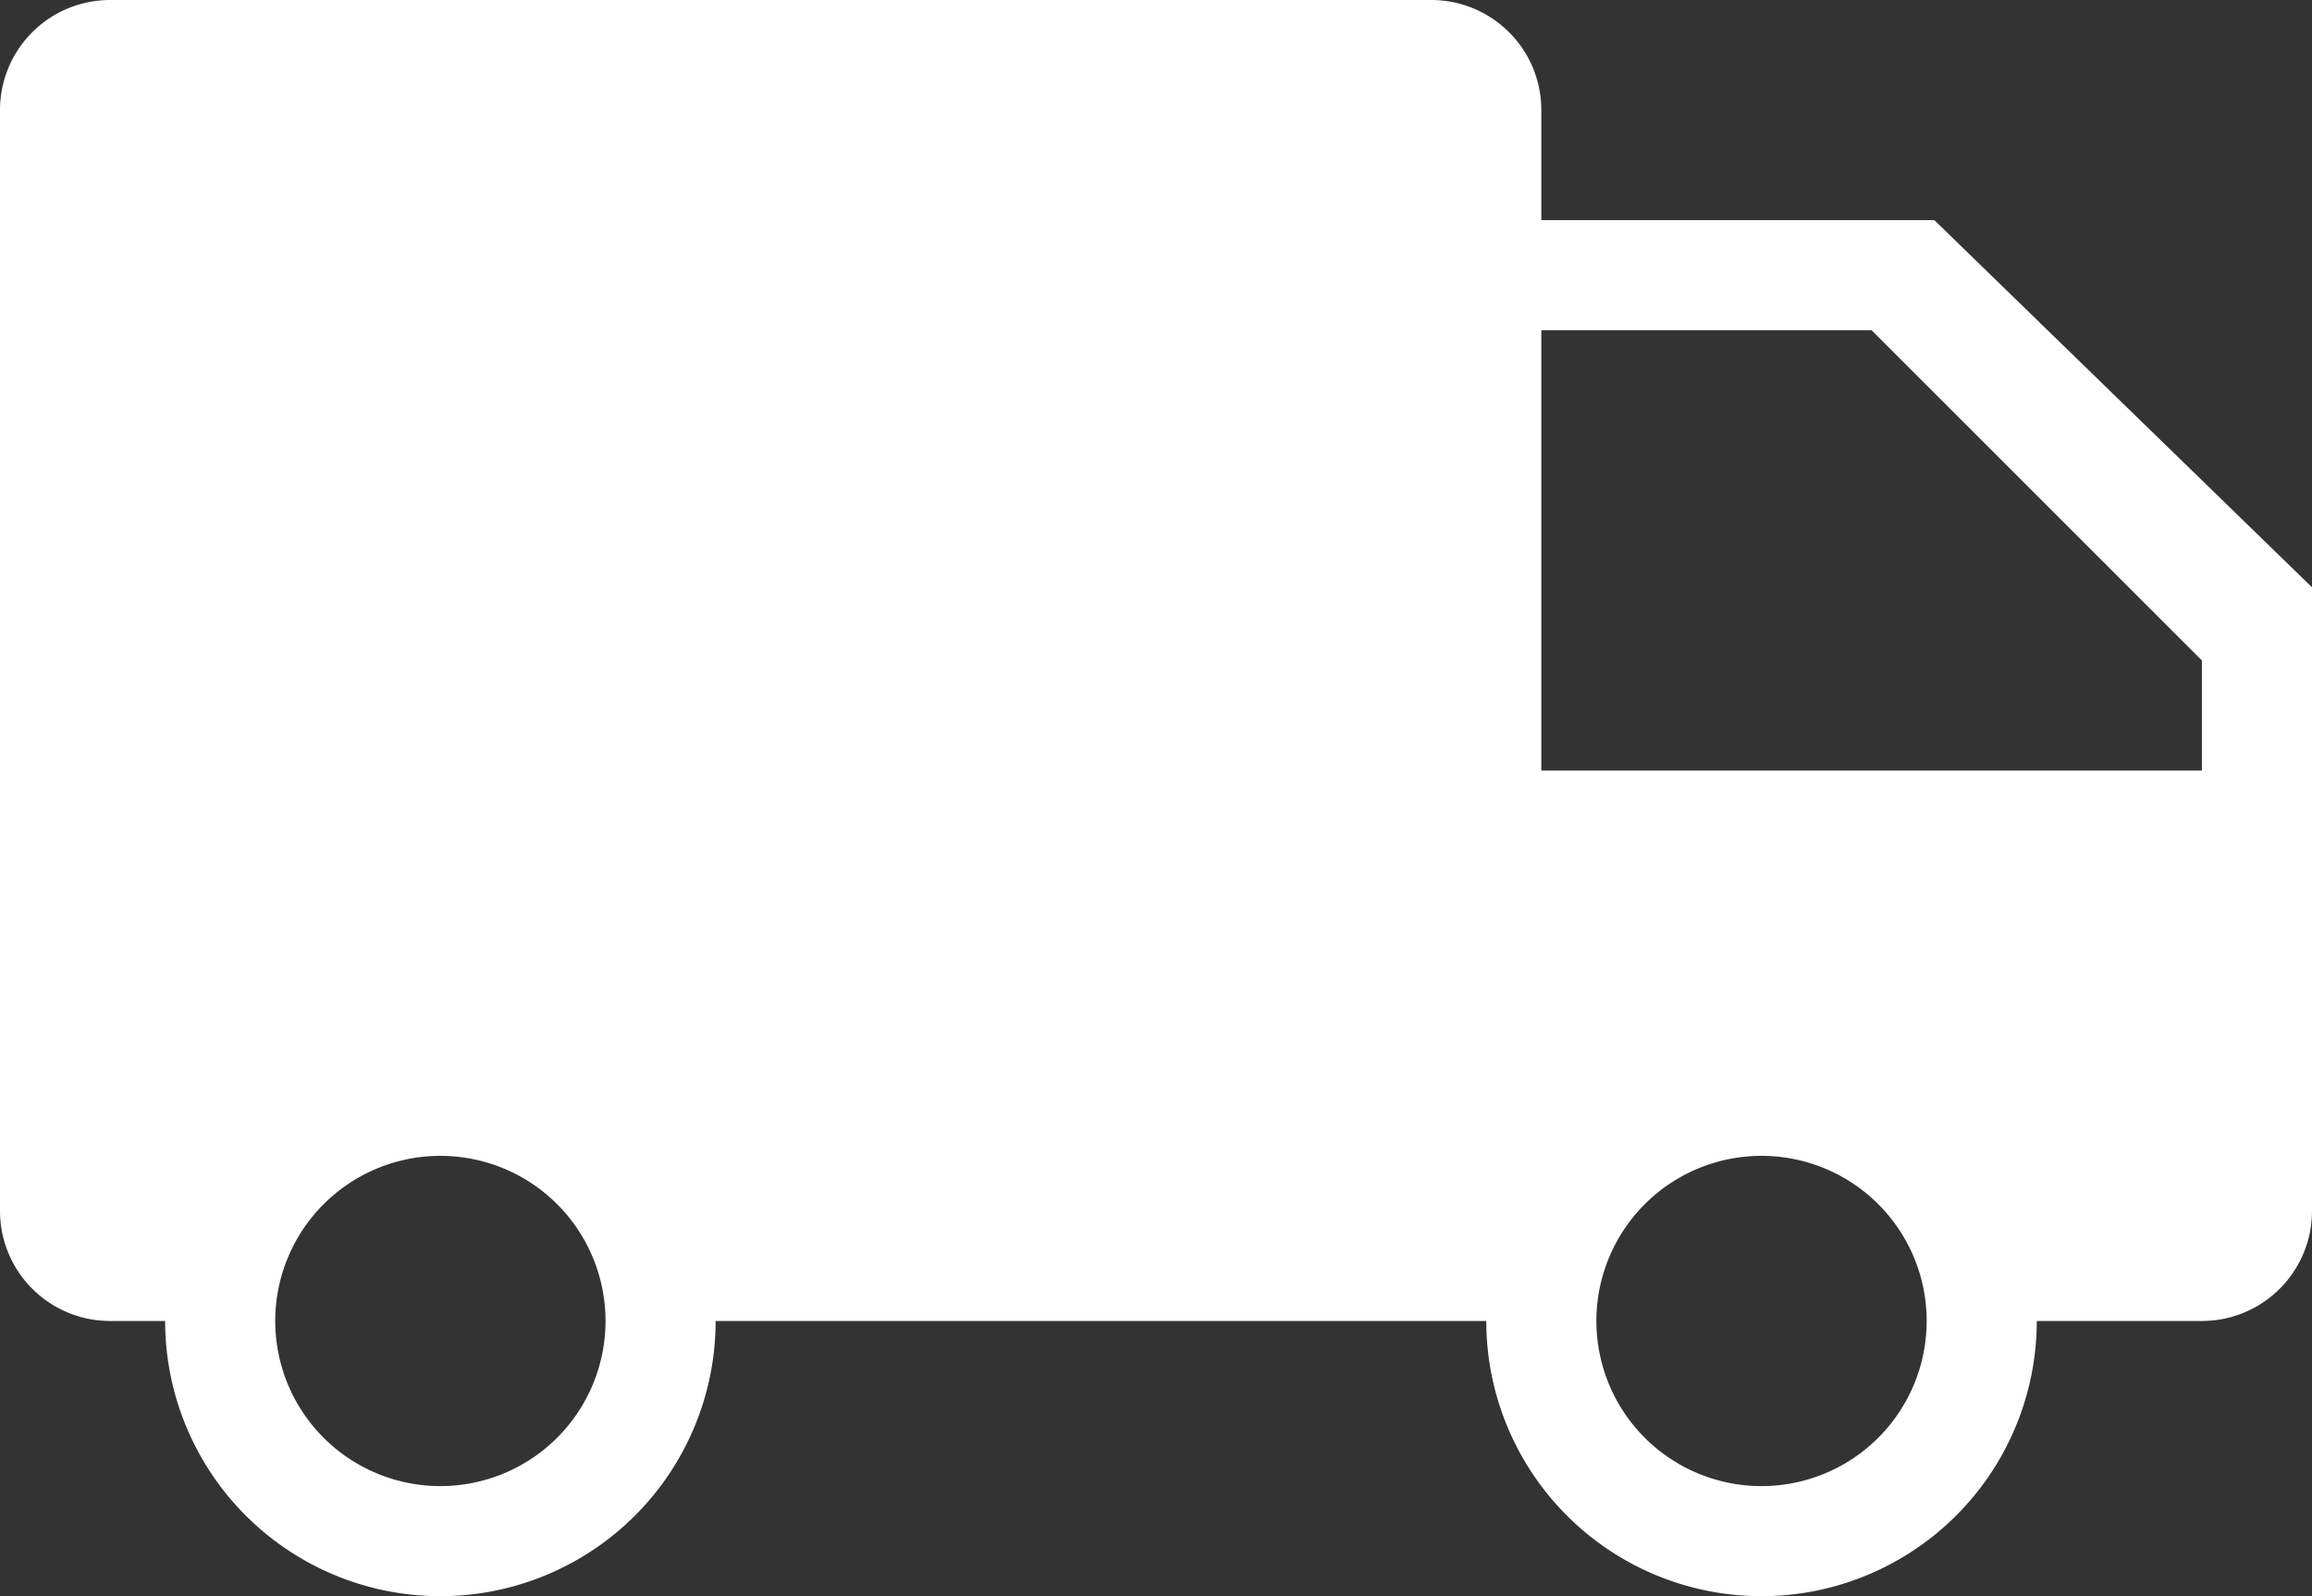
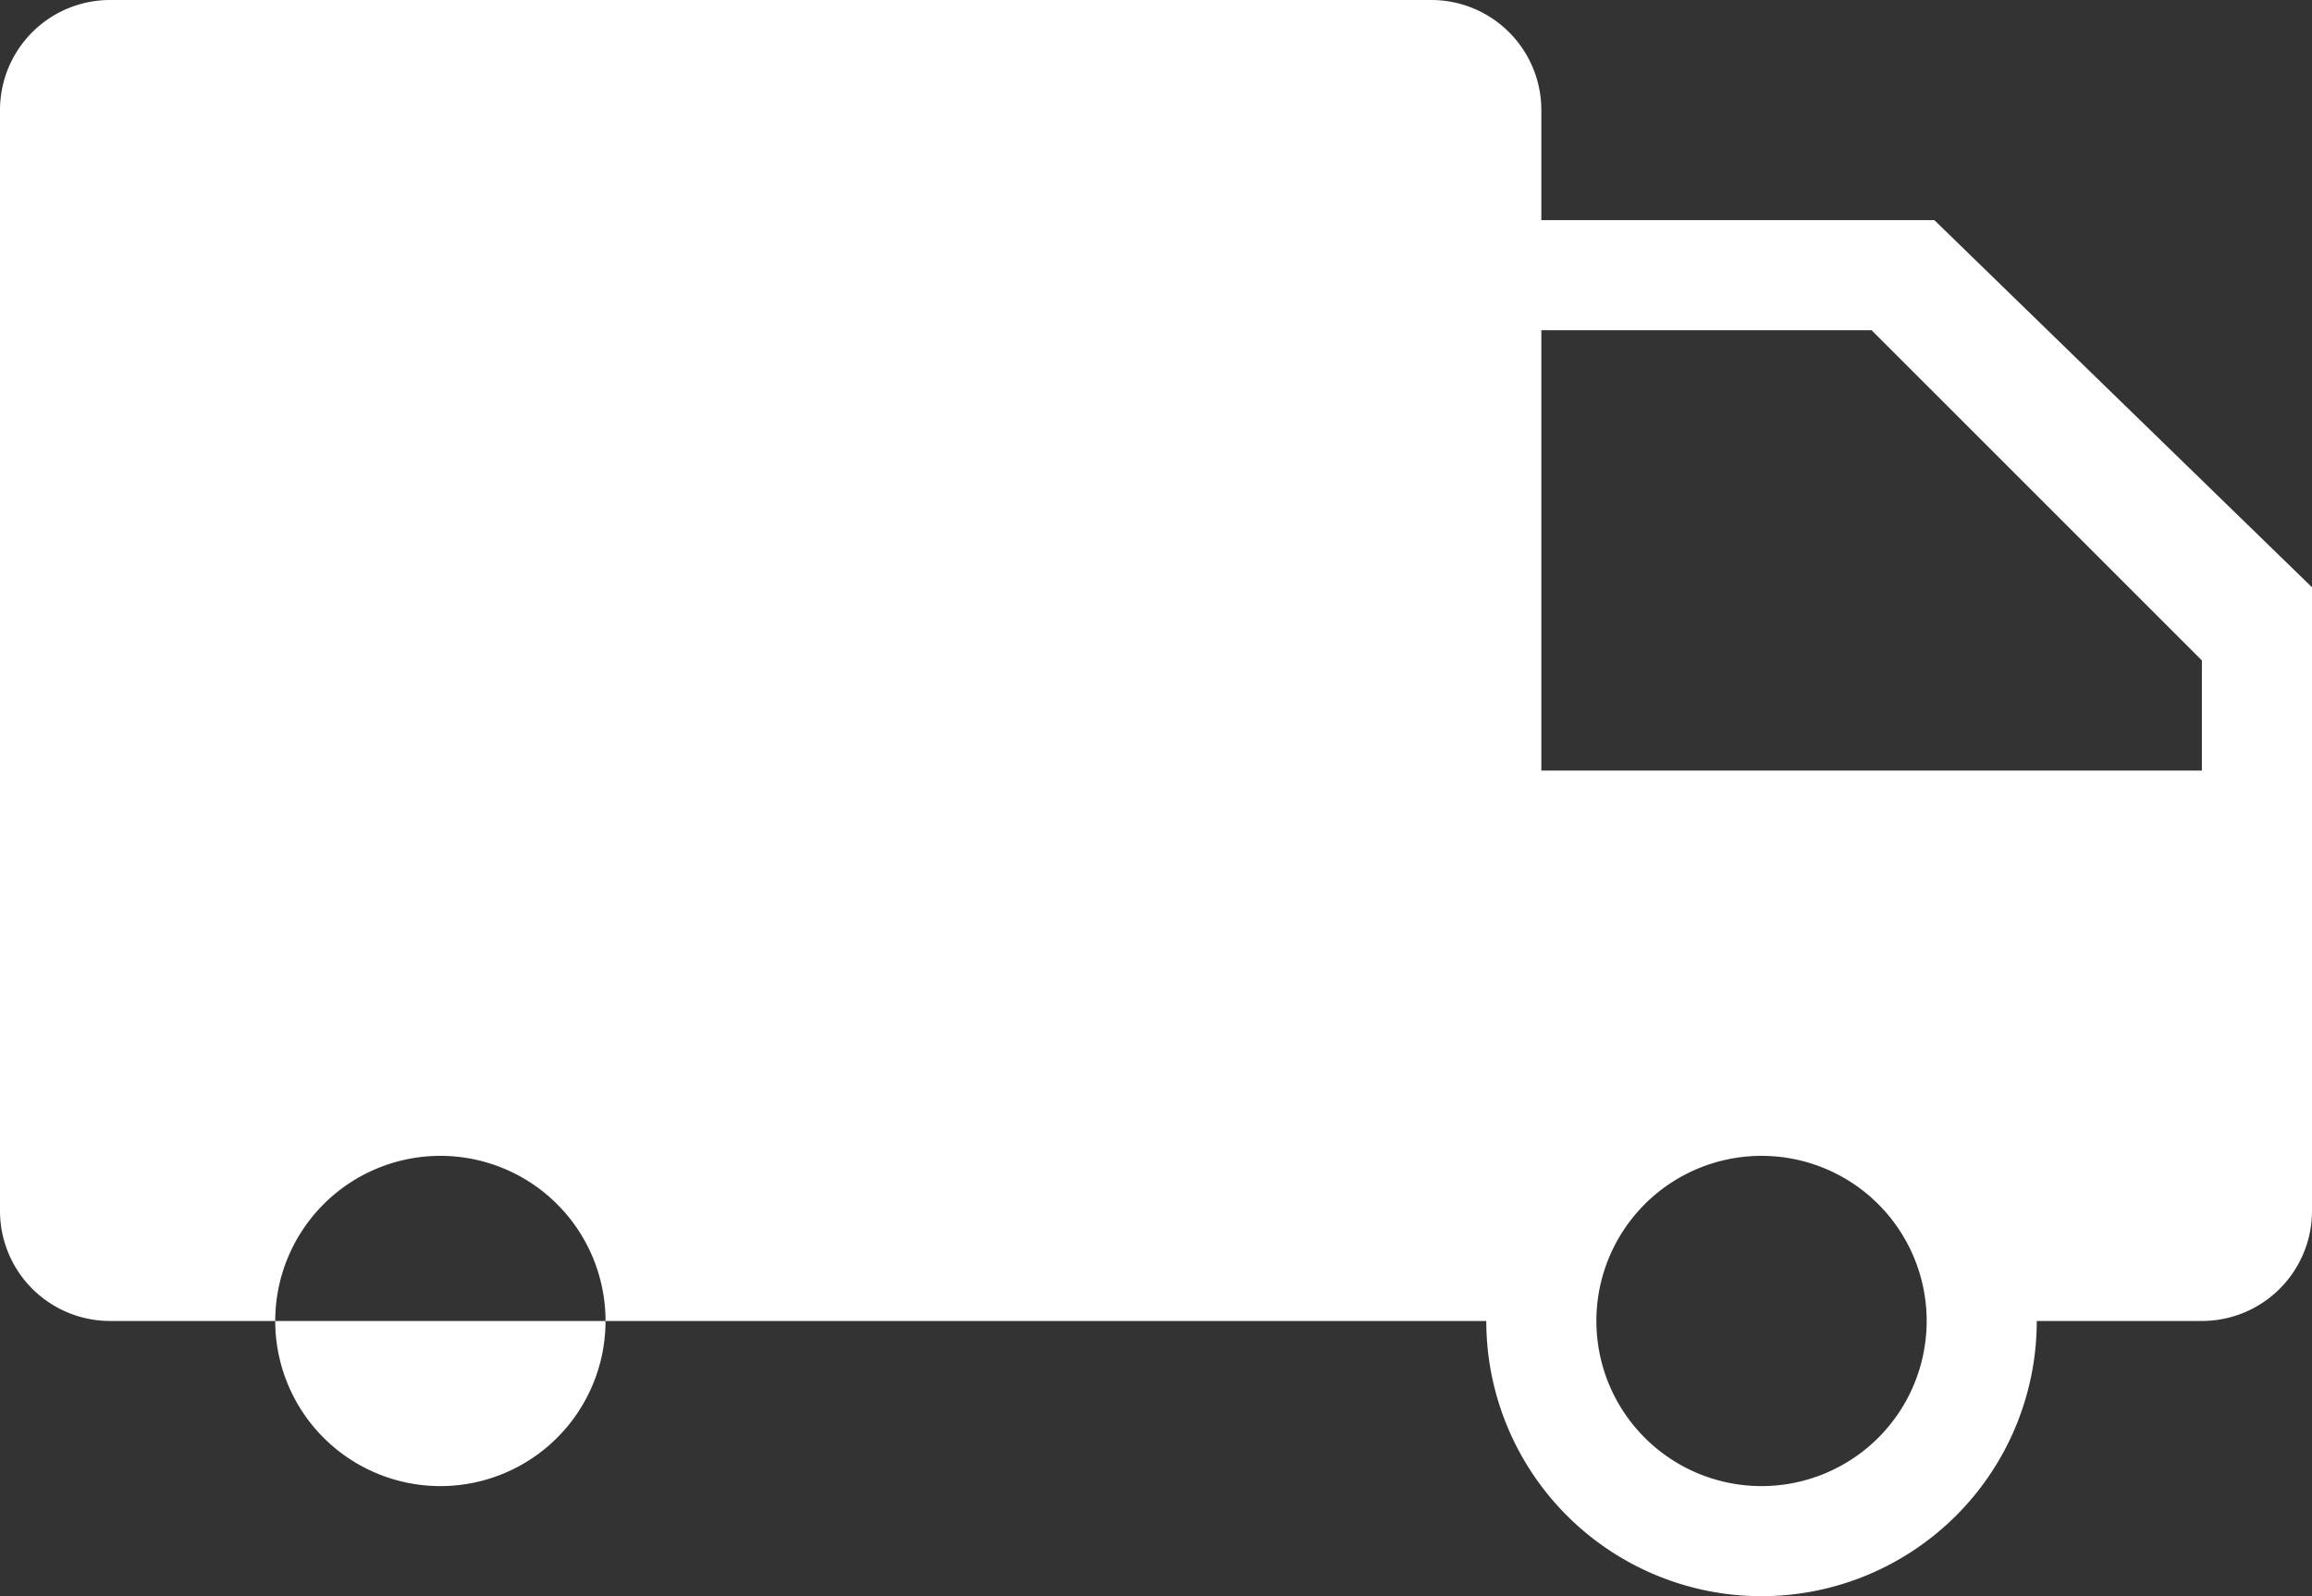
<svg xmlns="http://www.w3.org/2000/svg" viewBox="0 0 42 29">
  <rect x="0" y="0" width="42" height="29" fill="#333333" stroke="none" />
  <defs>
    <style>.cls-1{fill:#fff;fill-rule:evenodd;}</style>
  </defs>
  <g id="レイヤー_2" data-name="レイヤー 2">
    <g id="レイヤー_1-2" data-name="レイヤー 1">
-       <path class="cls-1" d="M28,14H40V12L34,6H28ZM28,4h7.14L42,10.67V22a2,2,0,0,1-2,2H37a5,5,0,0,1-10,0H13A5,5,0,0,1,3,24H2a2,2,0,0,1-2-2V2A2,2,0,0,1,2,0H26a2,2,0,0,1,2,2ZM8,27a3,3,0,1,0-3-3A3,3,0,0,0,8,27Zm24,0a3,3,0,1,0-3-3A3,3,0,0,0,32,27Z" />
+       <path class="cls-1" d="M28,14H40V12L34,6H28ZM28,4h7.14L42,10.67V22a2,2,0,0,1-2,2H37a5,5,0,0,1-10,0H13H2a2,2,0,0,1-2-2V2A2,2,0,0,1,2,0H26a2,2,0,0,1,2,2ZM8,27a3,3,0,1,0-3-3A3,3,0,0,0,8,27Zm24,0a3,3,0,1,0-3-3A3,3,0,0,0,32,27Z" />
    </g>
  </g>
</svg>